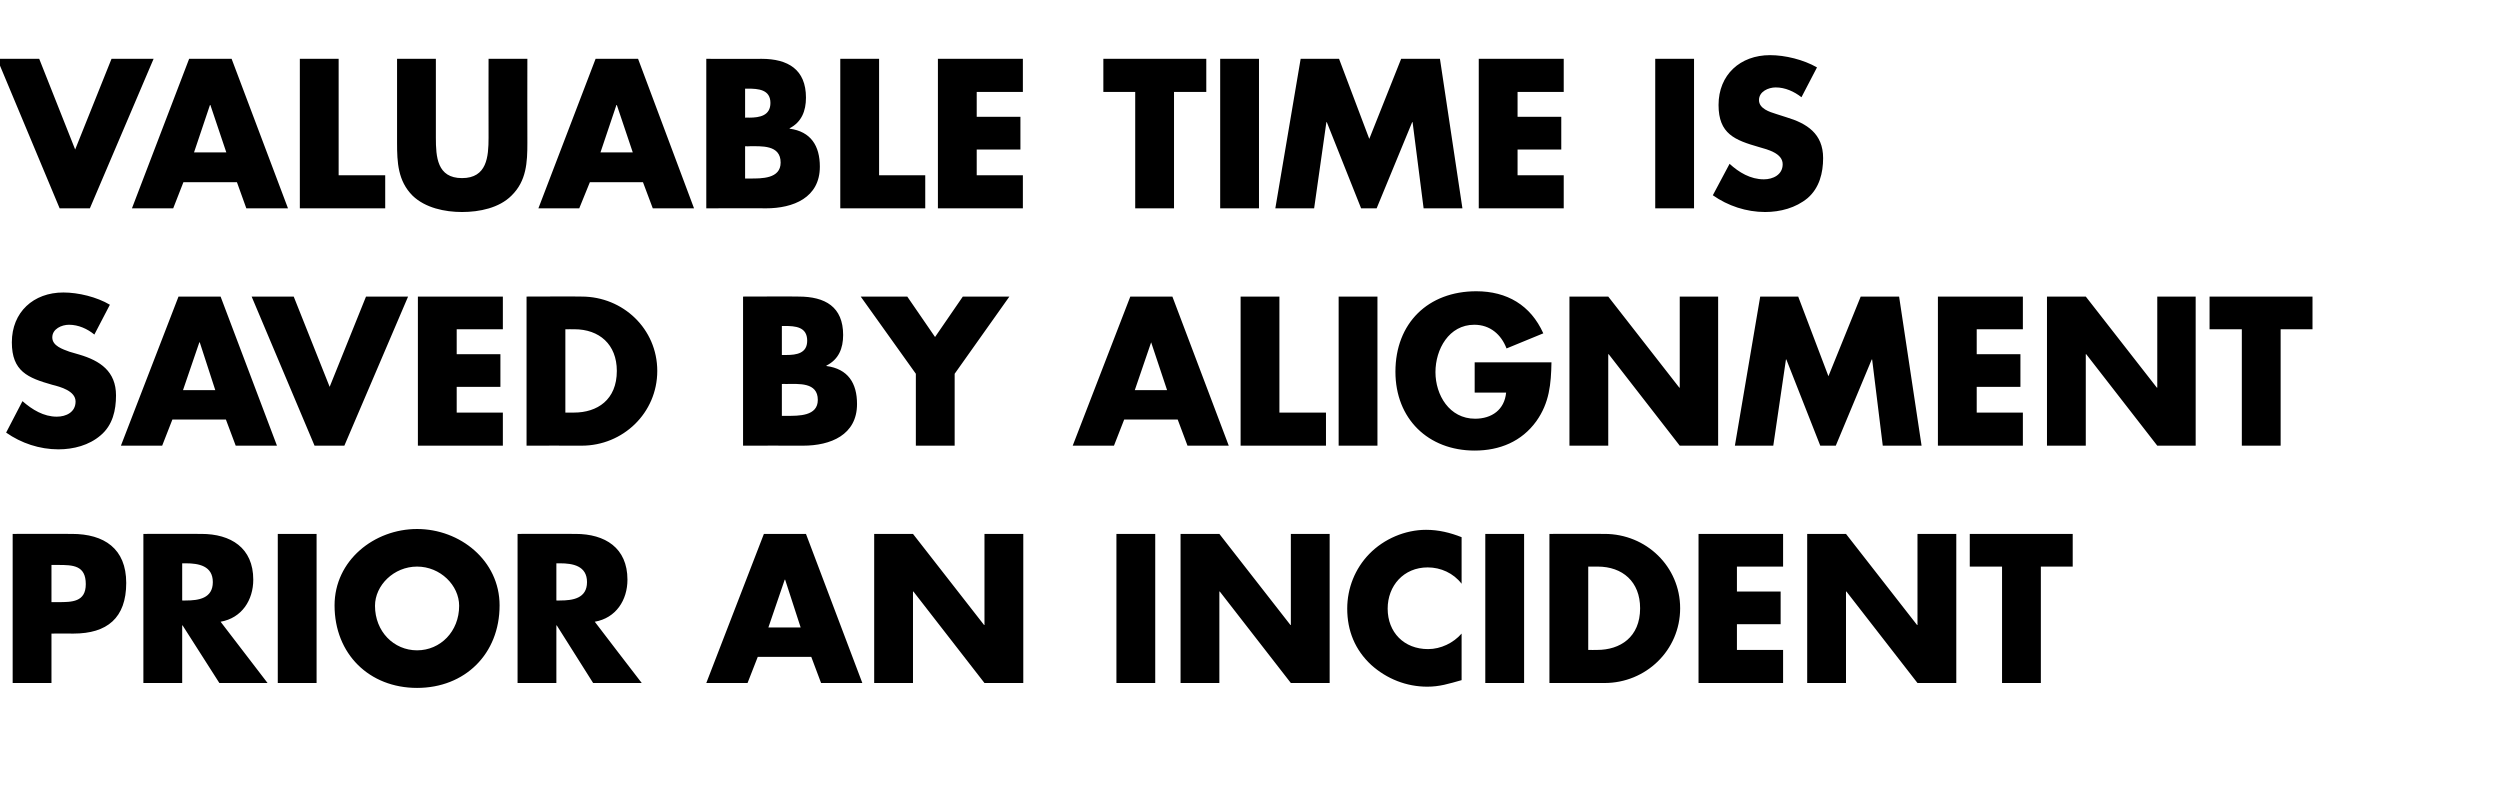
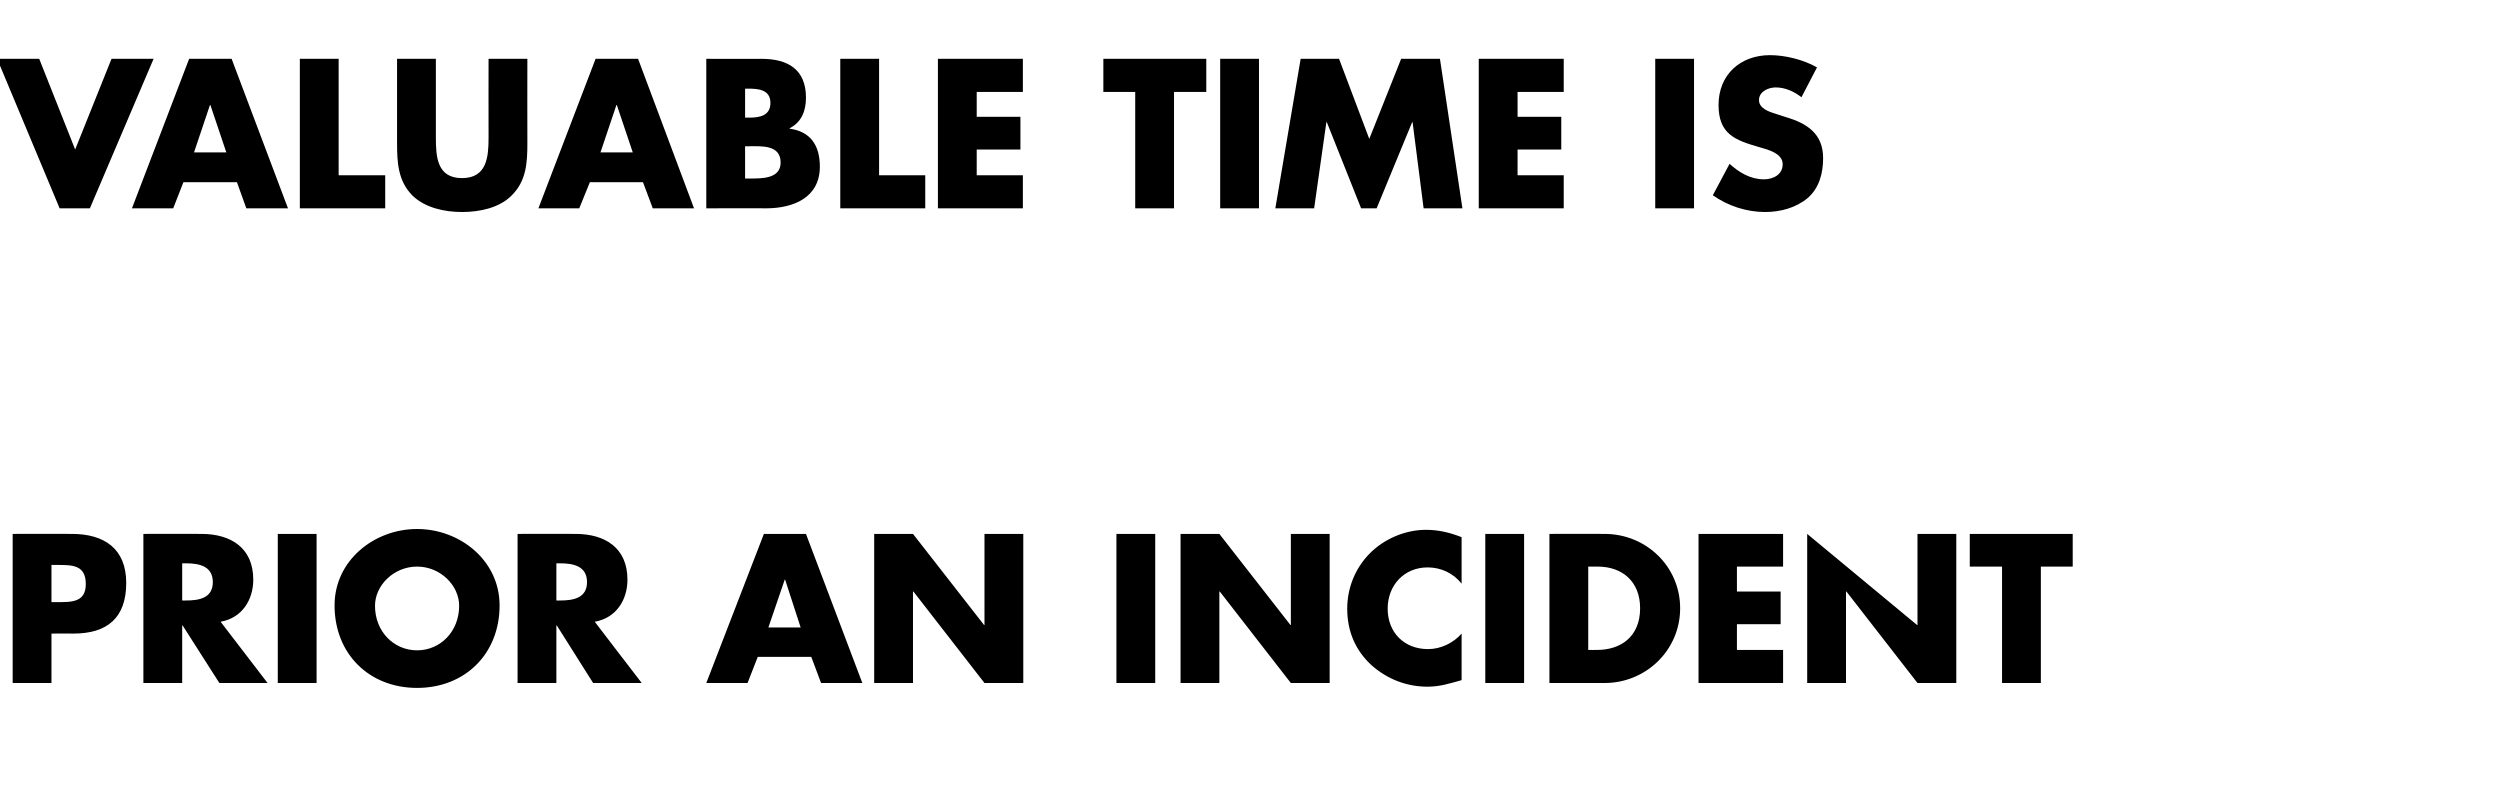
<svg xmlns="http://www.w3.org/2000/svg" version="1.1" width="612px" height="198.5px" viewBox="0 -11 612 198.5" style="top:-11px">
  <desc>VALUABLE TIME IS SAVED BY ALIGNMENT PRIOR AN INCIDENT</desc>
  <defs />
  <g id="Polygon61633">
-     <path d="M 3.1 119.7 C 3.1 119.7 17.63 119.67 17.6 119.7 C 25.5 119.7 30.9 123.3 30.9 131.7 C 30.9 140.3 26.2 144.1 18 144.1 C 17.97 144.07 12.6 144.1 12.6 144.1 L 12.6 156.2 L 3.1 156.2 L 3.1 119.7 Z M 12.6 136.4 C 12.6 136.4 14.19 136.42 14.2 136.4 C 17.6 136.4 21 136.4 21 132 C 21 127.4 17.9 127.3 14.2 127.3 C 14.19 127.32 12.6 127.3 12.6 127.3 L 12.6 136.4 Z M 65.5 156.2 L 53.7 156.2 L 44.7 142.1 L 44.6 142.1 L 44.6 156.2 L 35.1 156.2 L 35.1 119.7 C 35.1 119.7 49.3 119.67 49.3 119.7 C 56.5 119.7 62 123.1 62 130.9 C 62 135.9 59.2 140.3 54 141.2 C 54 141.22 65.5 156.2 65.5 156.2 Z M 44.6 136 C 44.6 136 45.52 136.03 45.5 136 C 48.6 136 52.1 135.5 52.1 131.5 C 52.1 127.5 48.6 126.9 45.5 126.9 C 45.52 126.93 44.6 126.9 44.6 126.9 L 44.6 136 Z M 77.5 156.2 L 68 156.2 L 68 119.7 L 77.5 119.7 L 77.5 156.2 Z M 122.3 137.2 C 122.3 149.1 113.8 157.4 102.1 157.4 C 90.4 157.4 81.9 149.1 81.9 137.2 C 81.9 126.2 91.6 118.5 102.1 118.5 C 112.6 118.5 122.3 126.2 122.3 137.2 Z M 91.8 137.3 C 91.8 143.6 96.4 148.2 102.1 148.2 C 107.8 148.2 112.4 143.6 112.4 137.3 C 112.4 132.3 107.8 127.7 102.1 127.7 C 96.4 127.7 91.8 132.3 91.8 137.3 Z M 157.1 156.2 L 145.2 156.2 L 136.3 142.1 L 136.2 142.1 L 136.2 156.2 L 126.7 156.2 L 126.7 119.7 C 126.7 119.7 140.88 119.67 140.9 119.7 C 148.1 119.7 153.6 123.1 153.6 130.9 C 153.6 135.9 150.8 140.3 145.6 141.2 C 145.57 141.22 157.1 156.2 157.1 156.2 Z M 136.2 136 C 136.2 136 137.1 136.03 137.1 136 C 140.2 136 143.7 135.5 143.7 131.5 C 143.7 127.5 140.2 126.9 137.1 126.9 C 137.1 126.93 136.2 126.9 136.2 126.9 L 136.2 136 Z M 185.5 149.8 L 183 156.2 L 172.9 156.2 L 187 119.7 L 197.3 119.7 L 211.1 156.2 L 201 156.2 L 198.6 149.8 L 185.5 149.8 Z M 192.2 130.9 L 192.1 130.9 L 188.1 142.6 L 196 142.6 L 192.2 130.9 Z M 214 119.7 L 223.5 119.7 L 240.9 142 L 241 142 L 241 119.7 L 250.5 119.7 L 250.5 156.2 L 241 156.2 L 223.6 133.8 L 223.5 133.8 L 223.5 156.2 L 214 156.2 L 214 119.7 Z M 282.8 156.2 L 273.3 156.2 L 273.3 119.7 L 282.8 119.7 L 282.8 156.2 Z M 289 119.7 L 298.5 119.7 L 315.9 142 L 316 142 L 316 119.7 L 325.5 119.7 L 325.5 156.2 L 316 156.2 L 298.6 133.8 L 298.5 133.8 L 298.5 156.2 L 289 156.2 L 289 119.7 Z M 357.8 131.9 C 355.8 129.3 352.7 127.9 349.5 127.9 C 343.6 127.9 339.7 132.4 339.7 138 C 339.7 143.8 343.7 147.9 349.6 147.9 C 352.7 147.9 355.8 146.4 357.8 144.1 C 357.8 144.1 357.8 155.5 357.8 155.5 C 354.6 156.4 352.4 157.1 349.4 157.1 C 344.3 157.1 339.5 155.2 335.7 151.8 C 331.7 148.1 329.8 143.4 329.8 138 C 329.8 133 331.7 128.2 335.2 124.6 C 338.8 120.9 344 118.7 349.1 118.7 C 352.2 118.7 355 119.4 357.8 120.5 C 357.8 120.5 357.8 131.9 357.8 131.9 Z M 373.1 156.2 L 363.6 156.2 L 363.6 119.7 L 373.1 119.7 L 373.1 156.2 Z M 379.3 119.7 C 379.3 119.7 392.8 119.67 392.8 119.7 C 403 119.7 411.3 127.7 411.3 137.9 C 411.3 148.2 402.9 156.2 392.8 156.2 C 392.8 156.18 379.3 156.2 379.3 156.2 L 379.3 119.7 Z M 388.8 148.1 C 388.8 148.1 390.96 148.14 391 148.1 C 396.6 148.1 401.5 145 401.5 137.9 C 401.5 131.4 397.2 127.7 391.1 127.7 C 391.05 127.71 388.8 127.7 388.8 127.7 L 388.8 148.1 Z M 425.2 127.7 L 425.2 133.8 L 435.9 133.8 L 435.9 141.8 L 425.2 141.8 L 425.2 148.1 L 436.5 148.1 L 436.5 156.2 L 415.8 156.2 L 415.8 119.7 L 436.5 119.7 L 436.5 127.7 L 425.2 127.7 Z M 442.4 119.7 L 451.9 119.7 L 469.3 142 L 469.4 142 L 469.4 119.7 L 478.9 119.7 L 478.9 156.2 L 469.4 156.2 L 452 133.8 L 451.9 133.8 L 451.9 156.2 L 442.4 156.2 L 442.4 119.7 Z M 499.6 156.2 L 490.1 156.2 L 490.1 127.7 L 482.2 127.7 L 482.2 119.7 L 507.4 119.7 L 507.4 127.7 L 499.6 127.7 L 499.6 156.2 Z " stroke="none" fill="#000" />
+     <path d="M 3.1 119.7 C 3.1 119.7 17.63 119.67 17.6 119.7 C 25.5 119.7 30.9 123.3 30.9 131.7 C 30.9 140.3 26.2 144.1 18 144.1 C 17.97 144.07 12.6 144.1 12.6 144.1 L 12.6 156.2 L 3.1 156.2 L 3.1 119.7 Z M 12.6 136.4 C 12.6 136.4 14.19 136.42 14.2 136.4 C 17.6 136.4 21 136.4 21 132 C 21 127.4 17.9 127.3 14.2 127.3 C 14.19 127.32 12.6 127.3 12.6 127.3 L 12.6 136.4 Z M 65.5 156.2 L 53.7 156.2 L 44.7 142.1 L 44.6 142.1 L 44.6 156.2 L 35.1 156.2 L 35.1 119.7 C 35.1 119.7 49.3 119.67 49.3 119.7 C 56.5 119.7 62 123.1 62 130.9 C 62 135.9 59.2 140.3 54 141.2 C 54 141.22 65.5 156.2 65.5 156.2 Z M 44.6 136 C 44.6 136 45.52 136.03 45.5 136 C 48.6 136 52.1 135.5 52.1 131.5 C 52.1 127.5 48.6 126.9 45.5 126.9 C 45.52 126.93 44.6 126.9 44.6 126.9 L 44.6 136 Z M 77.5 156.2 L 68 156.2 L 68 119.7 L 77.5 119.7 L 77.5 156.2 Z M 122.3 137.2 C 122.3 149.1 113.8 157.4 102.1 157.4 C 90.4 157.4 81.9 149.1 81.9 137.2 C 81.9 126.2 91.6 118.5 102.1 118.5 C 112.6 118.5 122.3 126.2 122.3 137.2 Z M 91.8 137.3 C 91.8 143.6 96.4 148.2 102.1 148.2 C 107.8 148.2 112.4 143.6 112.4 137.3 C 112.4 132.3 107.8 127.7 102.1 127.7 C 96.4 127.7 91.8 132.3 91.8 137.3 Z M 157.1 156.2 L 145.2 156.2 L 136.3 142.1 L 136.2 142.1 L 136.2 156.2 L 126.7 156.2 L 126.7 119.7 C 126.7 119.7 140.88 119.67 140.9 119.7 C 148.1 119.7 153.6 123.1 153.6 130.9 C 153.6 135.9 150.8 140.3 145.6 141.2 C 145.57 141.22 157.1 156.2 157.1 156.2 Z M 136.2 136 C 136.2 136 137.1 136.03 137.1 136 C 140.2 136 143.7 135.5 143.7 131.5 C 143.7 127.5 140.2 126.9 137.1 126.9 C 137.1 126.93 136.2 126.9 136.2 126.9 L 136.2 136 Z M 185.5 149.8 L 183 156.2 L 172.9 156.2 L 187 119.7 L 197.3 119.7 L 211.1 156.2 L 201 156.2 L 198.6 149.8 L 185.5 149.8 Z M 192.2 130.9 L 192.1 130.9 L 188.1 142.6 L 196 142.6 L 192.2 130.9 Z M 214 119.7 L 223.5 119.7 L 240.9 142 L 241 142 L 241 119.7 L 250.5 119.7 L 250.5 156.2 L 241 156.2 L 223.6 133.8 L 223.5 133.8 L 223.5 156.2 L 214 156.2 L 214 119.7 Z M 282.8 156.2 L 273.3 156.2 L 273.3 119.7 L 282.8 119.7 L 282.8 156.2 Z M 289 119.7 L 298.5 119.7 L 315.9 142 L 316 142 L 316 119.7 L 325.5 119.7 L 325.5 156.2 L 316 156.2 L 298.6 133.8 L 298.5 133.8 L 298.5 156.2 L 289 156.2 L 289 119.7 Z M 357.8 131.9 C 355.8 129.3 352.7 127.9 349.5 127.9 C 343.6 127.9 339.7 132.4 339.7 138 C 339.7 143.8 343.7 147.9 349.6 147.9 C 352.7 147.9 355.8 146.4 357.8 144.1 C 357.8 144.1 357.8 155.5 357.8 155.5 C 354.6 156.4 352.4 157.1 349.4 157.1 C 344.3 157.1 339.5 155.2 335.7 151.8 C 331.7 148.1 329.8 143.4 329.8 138 C 329.8 133 331.7 128.2 335.2 124.6 C 338.8 120.9 344 118.7 349.1 118.7 C 352.2 118.7 355 119.4 357.8 120.5 C 357.8 120.5 357.8 131.9 357.8 131.9 Z M 373.1 156.2 L 363.6 156.2 L 363.6 119.7 L 373.1 119.7 L 373.1 156.2 Z M 379.3 119.7 C 379.3 119.7 392.8 119.67 392.8 119.7 C 403 119.7 411.3 127.7 411.3 137.9 C 411.3 148.2 402.9 156.2 392.8 156.2 C 392.8 156.18 379.3 156.2 379.3 156.2 L 379.3 119.7 Z M 388.8 148.1 C 388.8 148.1 390.96 148.14 391 148.1 C 396.6 148.1 401.5 145 401.5 137.9 C 401.5 131.4 397.2 127.7 391.1 127.7 C 391.05 127.71 388.8 127.7 388.8 127.7 L 388.8 148.1 Z M 425.2 127.7 L 425.2 133.8 L 435.9 133.8 L 435.9 141.8 L 425.2 141.8 L 425.2 148.1 L 436.5 148.1 L 436.5 156.2 L 415.8 156.2 L 415.8 119.7 L 436.5 119.7 L 436.5 127.7 L 425.2 127.7 Z M 442.4 119.7 L 469.3 142 L 469.4 142 L 469.4 119.7 L 478.9 119.7 L 478.9 156.2 L 469.4 156.2 L 452 133.8 L 451.9 133.8 L 451.9 156.2 L 442.4 156.2 L 442.4 119.7 Z M 499.6 156.2 L 490.1 156.2 L 490.1 127.7 L 482.2 127.7 L 482.2 119.7 L 507.4 119.7 L 507.4 127.7 L 499.6 127.7 L 499.6 156.2 Z " stroke="none" fill="#000" />
  </g>
  <g id="Polygon61632">
-     <path d="M 23.1 70.9 C 21.4 69.5 19.2 68.5 16.9 68.5 C 15.1 68.5 12.8 69.5 12.8 71.6 C 12.8 73.7 15.4 74.5 17 75.1 C 17 75.1 19.4 75.8 19.4 75.8 C 24.5 77.3 28.4 79.9 28.4 85.8 C 28.4 89.4 27.6 93.1 24.6 95.6 C 21.8 98 18 99 14.3 99 C 9.7 99 5.2 97.5 1.5 94.9 C 1.5 94.9 5.5 87.2 5.5 87.2 C 7.9 89.3 10.7 91 13.9 91 C 16.2 91 18.5 89.9 18.5 87.3 C 18.5 84.7 14.8 83.7 12.8 83.2 C 6.8 81.5 2.9 79.9 2.9 72.8 C 2.9 65.4 8.2 60.6 15.5 60.6 C 19.2 60.6 23.7 61.7 26.9 63.6 C 26.9 63.6 23.1 70.9 23.1 70.9 Z M 42.2 91.7 L 39.7 98.1 L 29.6 98.1 L 43.7 61.6 L 54 61.6 L 67.8 98.1 L 57.7 98.1 L 55.3 91.7 L 42.2 91.7 Z M 48.9 72.8 L 48.8 72.8 L 44.8 84.5 L 52.7 84.5 L 48.9 72.8 Z M 80.7 83.7 L 89.6 61.6 L 99.9 61.6 L 84.3 98.1 L 77 98.1 L 61.6 61.6 L 71.9 61.6 L 80.7 83.7 Z M 111.8 69.6 L 111.8 75.7 L 122.5 75.7 L 122.5 83.7 L 111.8 83.7 L 111.8 90 L 123.1 90 L 123.1 98.1 L 102.3 98.1 L 102.3 61.6 L 123.1 61.6 L 123.1 69.6 L 111.8 69.6 Z M 128.9 61.6 C 128.9 61.6 142.38 61.55 142.4 61.6 C 152.5 61.6 160.9 69.5 160.9 79.8 C 160.9 90.1 152.5 98.1 142.4 98.1 C 142.38 98.07 128.9 98.1 128.9 98.1 L 128.9 61.6 Z M 138.4 90 C 138.4 90 140.54 90.03 140.5 90 C 146.2 90 151 86.9 151 79.8 C 151 73.3 146.7 69.6 140.6 69.6 C 140.63 69.59 138.4 69.6 138.4 69.6 L 138.4 90 Z M 191.4 90.8 C 191.4 90.8 192.65 90.8 192.6 90.8 C 195.5 90.8 200.2 90.9 200.2 86.9 C 200.2 82.5 195.5 83 192.4 83 C 192.4 82.96 191.4 83 191.4 83 L 191.4 90.8 Z M 181.9 98.1 L 181.9 61.6 C 181.9 61.6 195.5 61.55 195.5 61.6 C 202 61.6 206.4 64.1 206.4 71 C 206.4 74.3 205.3 77 202.3 78.5 C 202.3 78.5 202.3 78.6 202.3 78.6 C 207.6 79.3 209.8 82.8 209.8 87.9 C 209.8 95.5 203.3 98.1 196.6 98.1 C 196.57 98.07 181.9 98.1 181.9 98.1 Z M 191.4 75.9 C 191.4 75.9 192.5 75.89 192.5 75.9 C 195 75.9 197.6 75.5 197.6 72.4 C 197.6 69 194.7 68.8 192.1 68.8 C 192.11 68.82 191.4 68.8 191.4 68.8 L 191.4 75.9 Z M 210.7 61.6 L 222.1 61.6 L 228.9 71.5 L 235.7 61.6 L 247.1 61.6 L 233.7 80.5 L 233.7 98.1 L 224.2 98.1 L 224.2 80.5 L 210.7 61.6 Z M 275.2 91.7 L 272.7 98.1 L 262.6 98.1 L 276.7 61.6 L 287 61.6 L 300.8 98.1 L 290.7 98.1 L 288.3 91.7 L 275.2 91.7 Z M 281.8 72.8 L 281.8 72.8 L 277.8 84.5 L 285.7 84.5 L 281.8 72.8 Z M 313.2 90 L 324.6 90 L 324.6 98.1 L 303.7 98.1 L 303.7 61.6 L 313.2 61.6 L 313.2 90 Z M 337.2 98.1 L 327.7 98.1 L 327.7 61.6 L 337.2 61.6 L 337.2 98.1 Z M 379.8 77.7 C 379.7 83 379.3 87.6 376.1 92.1 C 372.5 97.1 367.1 99.3 361 99.3 C 349.6 99.3 341.6 91.5 341.6 80 C 341.6 68.1 349.6 60.3 361.4 60.3 C 368.9 60.3 374.7 63.7 377.8 70.6 C 377.8 70.6 368.8 74.3 368.8 74.3 C 367.5 70.9 364.8 68.5 360.9 68.5 C 354.7 68.5 351.4 74.5 351.4 80.1 C 351.4 85.7 354.8 91.5 361.1 91.5 C 365.2 91.5 368.3 89.3 368.7 85.1 C 368.73 85.14 361 85.1 361 85.1 L 361 77.7 C 361 77.7 379.82 77.68 379.8 77.7 Z M 384.2 61.6 L 393.7 61.6 L 411.1 83.9 L 411.2 83.9 L 411.2 61.6 L 420.6 61.6 L 420.6 98.1 L 411.2 98.1 L 393.8 75.7 L 393.7 75.7 L 393.7 98.1 L 384.2 98.1 L 384.2 61.6 Z M 430.9 61.6 L 440.2 61.6 L 447.6 81.1 L 455.5 61.6 L 464.9 61.6 L 470.4 98.1 L 460.9 98.1 L 458.3 77 L 458.2 77 L 449.4 98.1 L 445.6 98.1 L 437.3 77 L 437.2 77 L 434.1 98.1 L 424.7 98.1 L 430.9 61.6 Z M 483.9 69.6 L 483.9 75.7 L 494.6 75.7 L 494.6 83.7 L 483.9 83.7 L 483.9 90 L 495.2 90 L 495.2 98.1 L 474.4 98.1 L 474.4 61.6 L 495.2 61.6 L 495.2 69.6 L 483.9 69.6 Z M 501.1 61.6 L 510.6 61.6 L 528 83.9 L 528.1 83.9 L 528.1 61.6 L 537.5 61.6 L 537.5 98.1 L 528.1 98.1 L 510.7 75.7 L 510.6 75.7 L 510.6 98.1 L 501.1 98.1 L 501.1 61.6 Z M 558.3 98.1 L 548.8 98.1 L 548.8 69.6 L 540.9 69.6 L 540.9 61.6 L 566.1 61.6 L 566.1 69.6 L 558.3 69.6 L 558.3 98.1 Z " stroke="none" fill="#000" />
-   </g>
+     </g>
  <g id="Polygon61631">
    <path d="M 18.4 25.6 L 27.3 3.4 L 37.6 3.4 L 22 40 L 14.6 40 L -0.7 3.4 L 9.6 3.4 L 18.4 25.6 Z M 44.9 33.6 L 42.4 40 L 32.3 40 L 46.3 3.4 L 56.7 3.4 L 70.5 40 L 60.3 40 L 58 33.6 L 44.9 33.6 Z M 51.5 14.7 L 51.4 14.7 L 47.5 26.3 L 55.4 26.3 L 51.5 14.7 Z M 82.9 31.9 L 94.3 31.9 L 94.3 40 L 73.4 40 L 73.4 3.4 L 82.9 3.4 L 82.9 31.9 Z M 129.1 3.4 C 129.1 3.4 129.06 23.97 129.1 24 C 129.1 28.7 128.9 33.3 125.2 36.9 C 122.2 39.9 117.4 40.9 113.1 40.9 C 108.9 40.9 104.1 39.9 101 36.9 C 97.4 33.3 97.2 28.7 97.2 24 C 97.19 23.97 97.2 3.4 97.2 3.4 L 106.7 3.4 C 106.7 3.4 106.69 22.66 106.7 22.7 C 106.7 27.4 107 32.6 113.1 32.6 C 119.2 32.6 119.6 27.4 119.6 22.7 C 119.57 22.66 119.6 3.4 119.6 3.4 L 129.1 3.4 Z M 144.4 33.6 L 141.8 40 L 131.8 40 L 145.8 3.4 L 156.2 3.4 L 169.9 40 L 159.8 40 L 157.4 33.6 L 144.4 33.6 Z M 151 14.7 L 150.9 14.7 L 147 26.3 L 154.9 26.3 L 151 14.7 Z M 182.4 32.7 C 182.4 32.7 183.59 32.69 183.6 32.7 C 186.4 32.7 191.1 32.8 191.1 28.8 C 191.1 24.4 186.4 24.8 183.3 24.8 C 183.35 24.84 182.4 24.8 182.4 24.8 L 182.4 32.7 Z M 172.9 40 L 172.9 3.4 C 172.9 3.4 186.45 3.44 186.4 3.4 C 192.9 3.4 197.3 6 197.3 12.9 C 197.3 16.2 196.2 18.9 193.3 20.4 C 193.3 20.4 193.3 20.5 193.3 20.5 C 198.5 21.2 200.7 24.7 200.7 29.8 C 200.7 37.4 194.2 40 187.5 40 C 187.51 39.95 172.9 40 172.9 40 Z M 182.4 17.8 C 182.4 17.8 183.44 17.77 183.4 17.8 C 186 17.8 188.6 17.3 188.6 14.2 C 188.6 10.9 185.6 10.7 183.1 10.7 C 183.06 10.7 182.4 10.7 182.4 10.7 L 182.4 17.8 Z M 215.2 31.9 L 226.5 31.9 L 226.5 40 L 205.7 40 L 205.7 3.4 L 215.2 3.4 L 215.2 31.9 Z M 239.1 11.5 L 239.1 17.6 L 249.8 17.6 L 249.8 25.6 L 239.1 25.6 L 239.1 31.9 L 250.4 31.9 L 250.4 40 L 229.6 40 L 229.6 3.4 L 250.4 3.4 L 250.4 11.5 L 239.1 11.5 Z M 287.4 40 L 277.9 40 L 277.9 11.5 L 270.1 11.5 L 270.1 3.4 L 295.3 3.4 L 295.3 11.5 L 287.4 11.5 L 287.4 40 Z M 308.2 40 L 298.7 40 L 298.7 3.4 L 308.2 3.4 L 308.2 40 Z M 318.4 3.4 L 327.8 3.4 L 335.2 23 L 343 3.4 L 352.5 3.4 L 358 40 L 348.5 40 L 345.8 18.9 L 345.7 18.9 L 337 40 L 333.2 40 L 324.8 18.9 L 324.7 18.9 L 321.7 40 L 312.2 40 L 318.4 3.4 Z M 371.5 11.5 L 371.5 17.6 L 382.2 17.6 L 382.2 25.6 L 371.5 25.6 L 371.5 31.9 L 382.8 31.9 L 382.8 40 L 362 40 L 362 3.4 L 382.8 3.4 L 382.8 11.5 L 371.5 11.5 Z M 414.7 40 L 405.2 40 L 405.2 3.4 L 414.7 3.4 L 414.7 40 Z M 441 12.8 C 439.2 11.4 437 10.4 434.7 10.4 C 432.9 10.4 430.6 11.4 430.6 13.5 C 430.6 15.6 433.2 16.4 434.8 16.9 C 434.8 16.9 437.3 17.7 437.3 17.7 C 442.3 19.2 446.3 21.7 446.3 27.7 C 446.3 31.3 445.4 35 442.5 37.5 C 439.6 39.9 435.8 40.9 432.1 40.9 C 427.5 40.9 423 39.4 419.3 36.8 C 419.3 36.8 423.4 29.1 423.4 29.1 C 425.7 31.2 428.5 32.9 431.8 32.9 C 434 32.9 436.4 31.8 436.4 29.2 C 436.4 26.5 432.7 25.6 430.6 25 C 424.7 23.3 420.7 21.8 420.7 14.7 C 420.7 7.3 426 2.5 433.3 2.5 C 437 2.5 441.5 3.6 444.8 5.5 C 444.8 5.5 441 12.8 441 12.8 Z " stroke="none" fill="#000" />
  </g>
</svg>